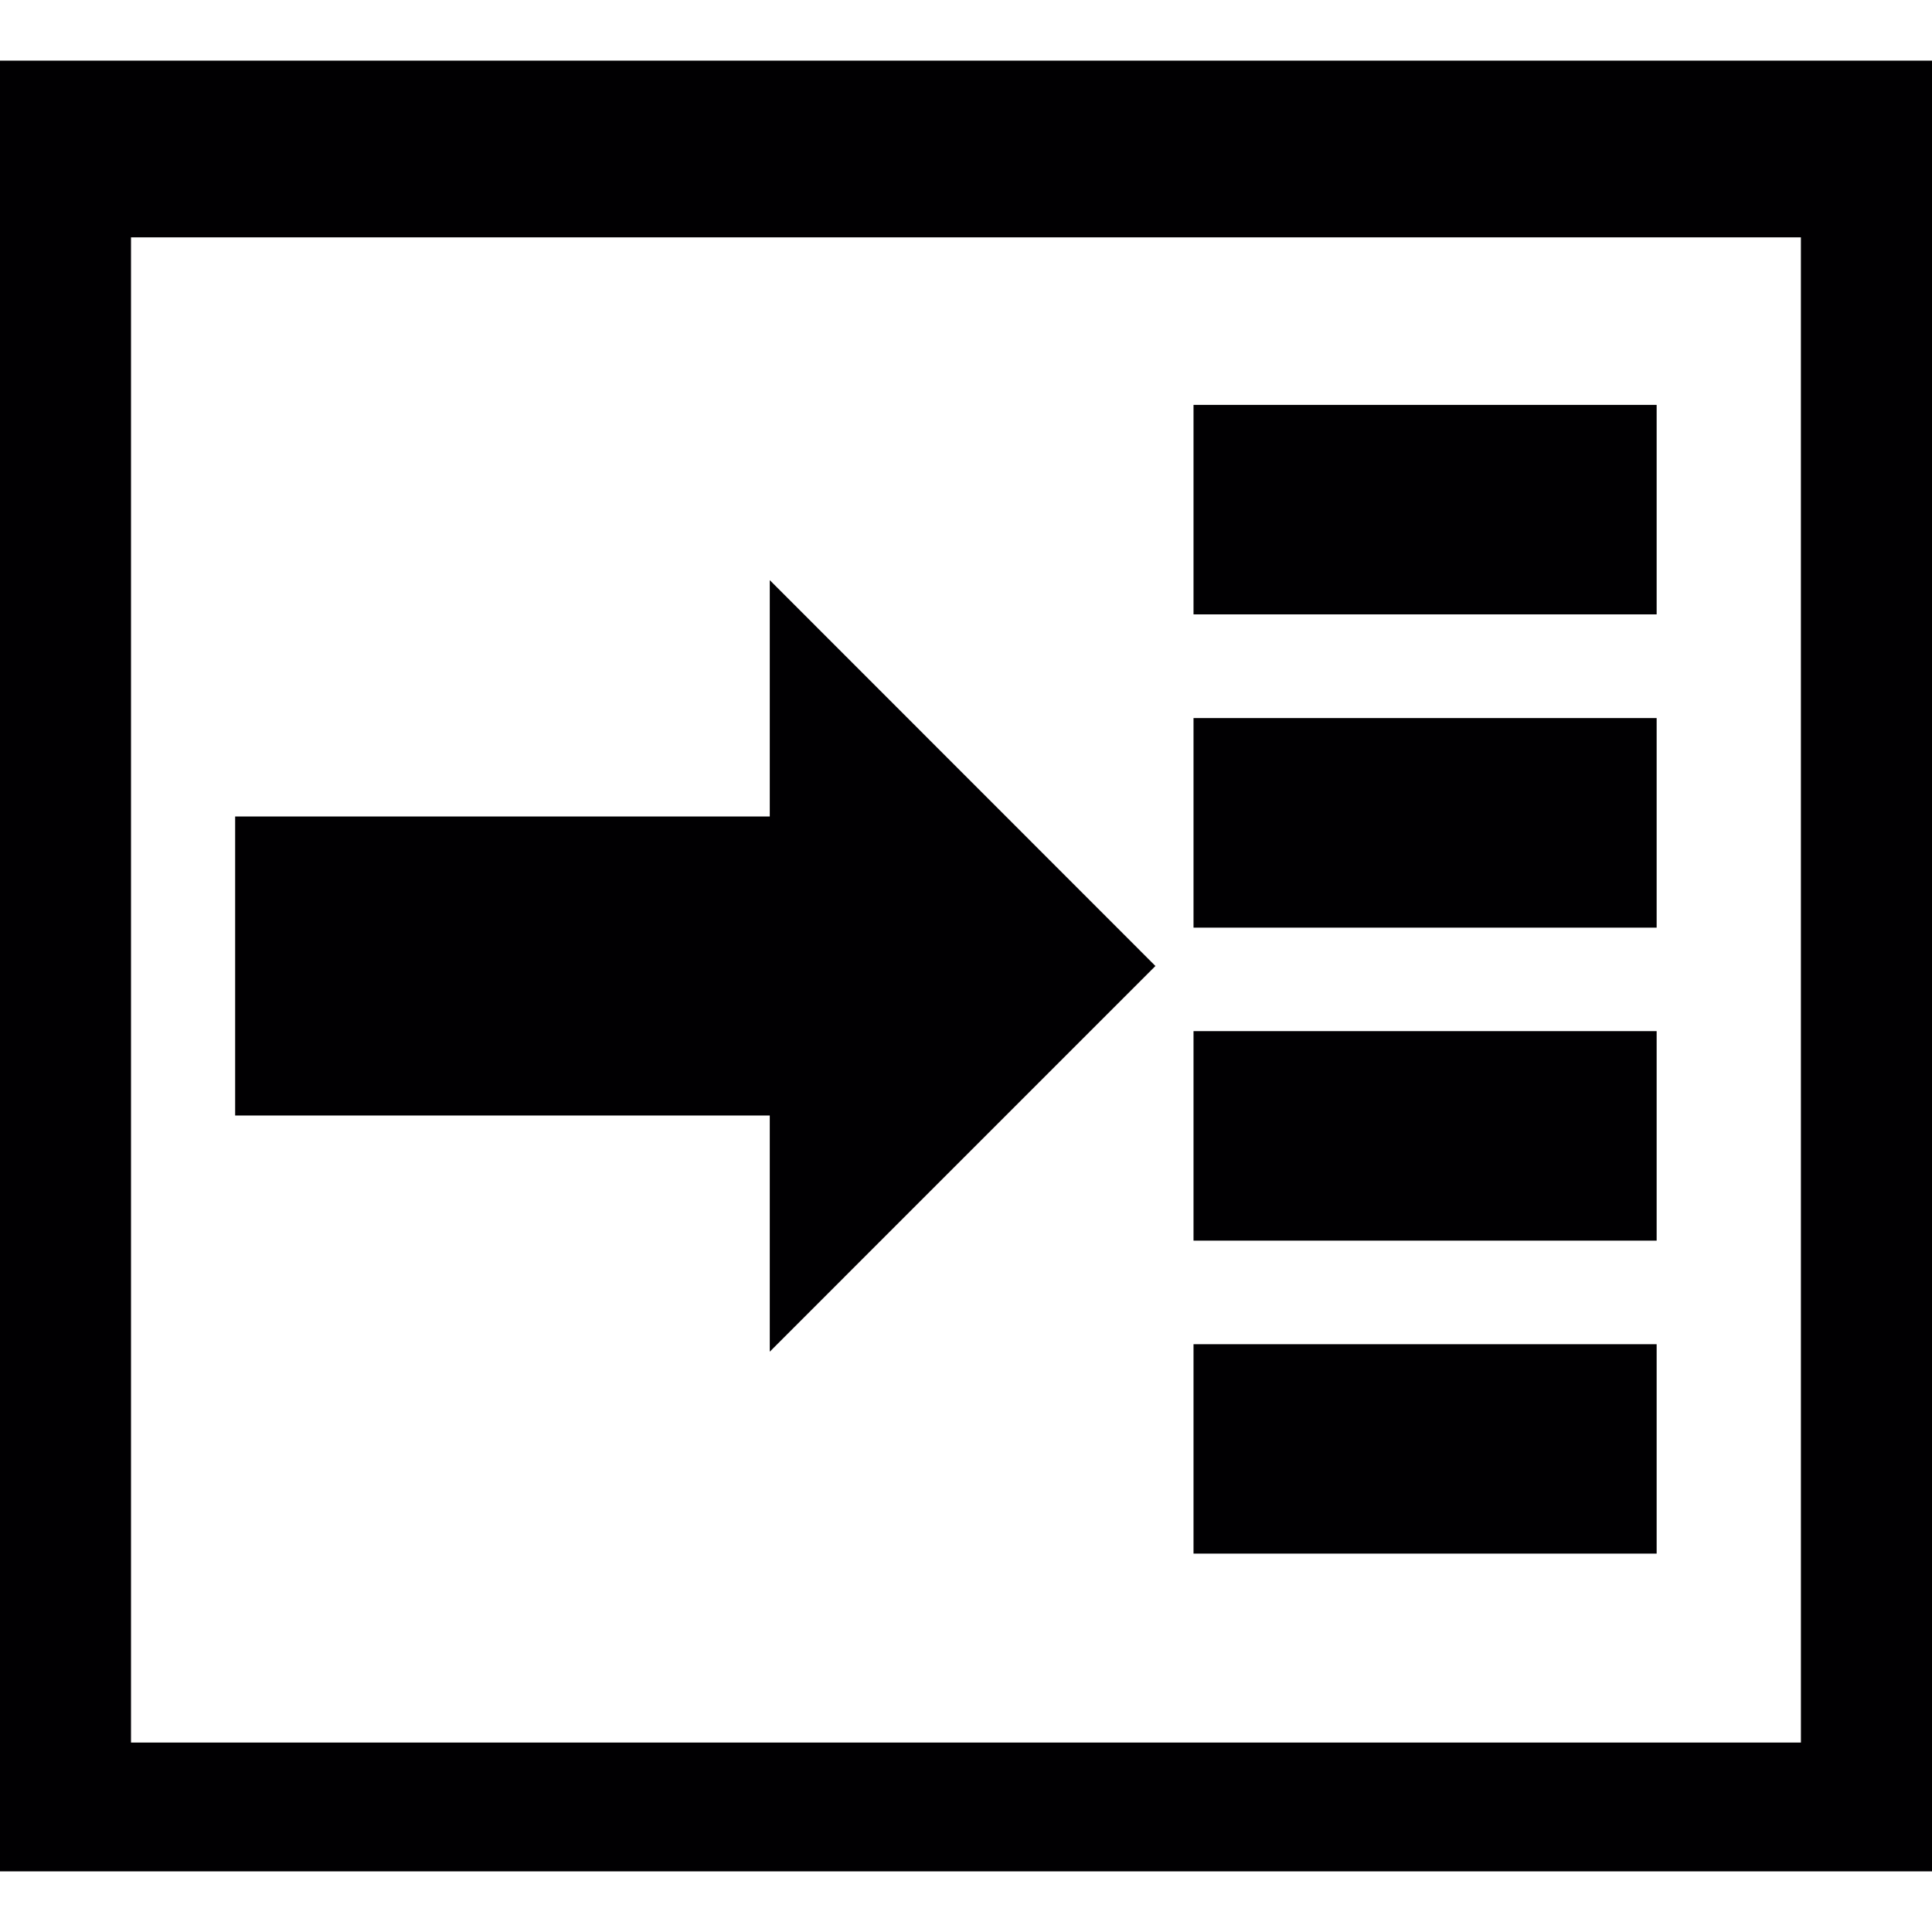
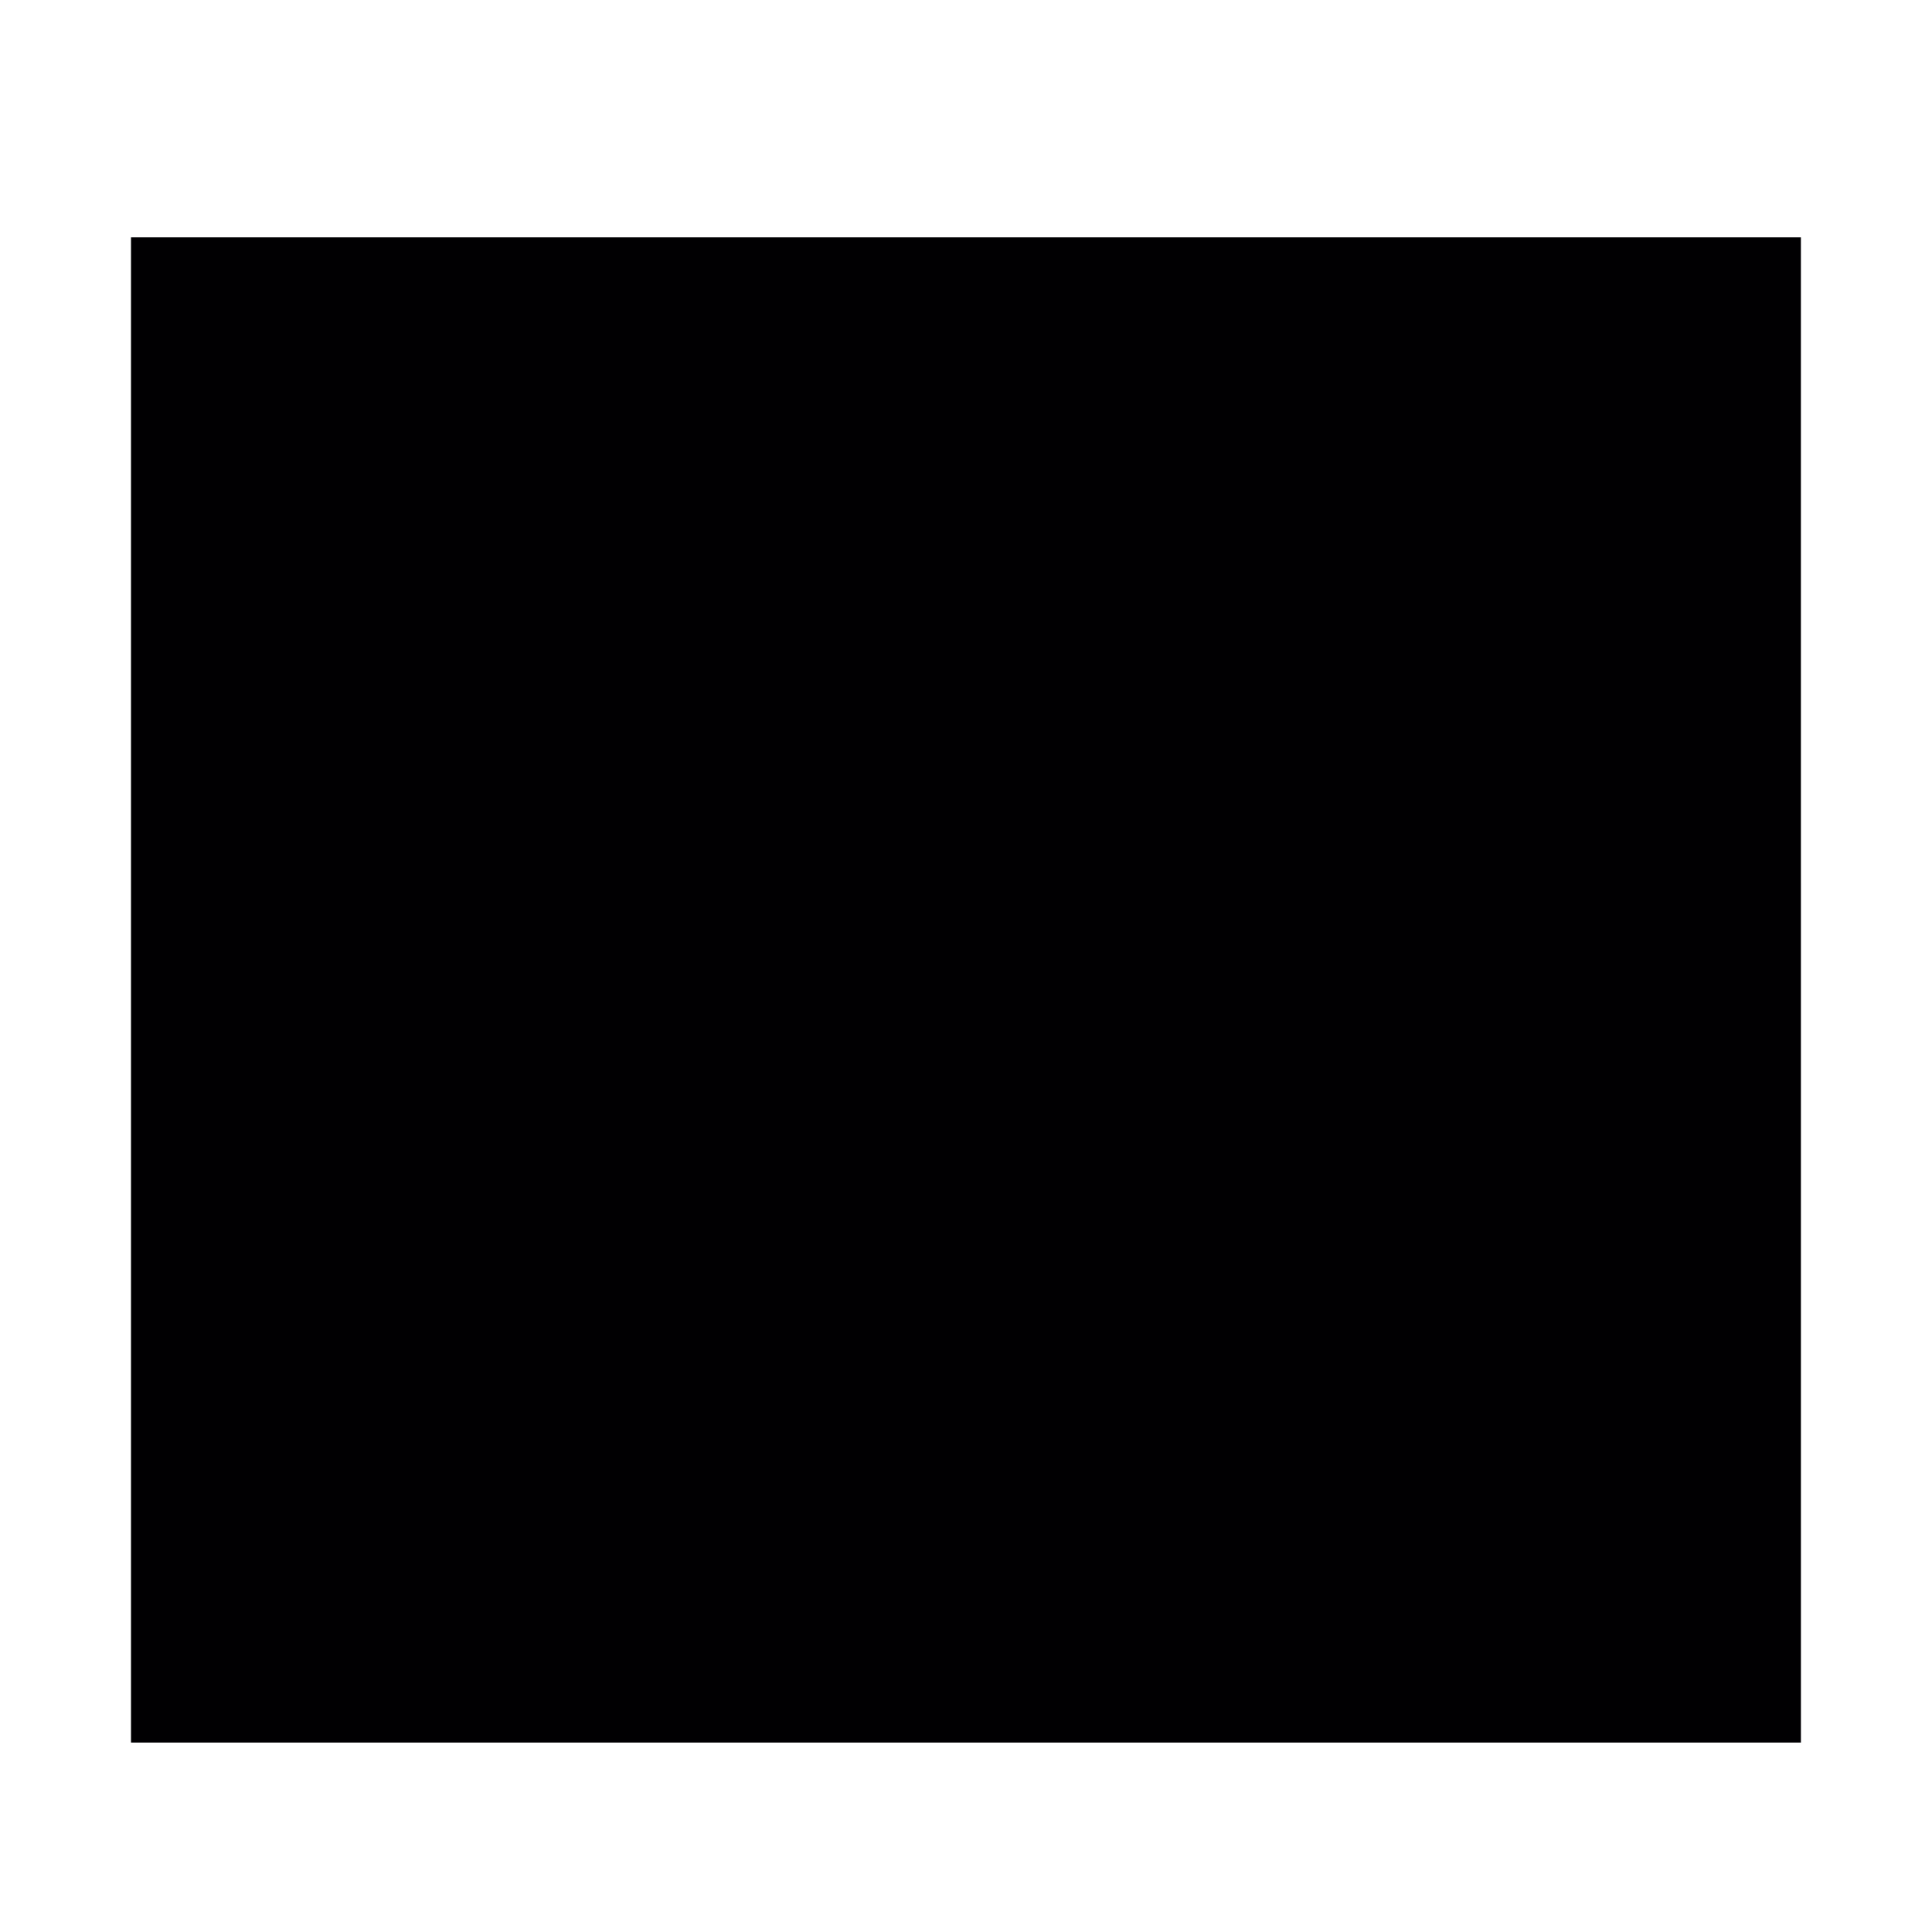
<svg xmlns="http://www.w3.org/2000/svg" version="1.1" id="Capa_1" viewBox="0 0 494.173 494.173" xml:space="preserve">
  <g>
    <g>
      <g>
-         <path style="fill:#010002;" d="M0,15.506v463.161h494.173V15.506H0z M460.643,445.72H33.509V60.714h427.129     C460.643,60.714,460.643,445.72,460.643,445.72z" />
+         <path style="fill:#010002;" d="M0,15.506v463.161V15.506H0z M460.643,445.72H33.509V60.714h427.129     C460.643,60.714,460.643,445.72,460.643,445.72z" />
        <rect x="305.282" y="343.827" style="fill:#010002;" width="118.46" height="53.558" />
-         <rect x="305.282" y="263.748" style="fill:#010002;" width="118.46" height="53.584" />
        <rect x="305.282" y="103.563" style="fill:#010002;" width="118.46" height="53.584" />
        <rect x="305.282" y="183.669" style="fill:#010002;" width="118.46" height="53.605" />
        <polygon style="fill:#010002;" points="196.895,345.735 295.539,247.086 196.895,148.395 196.895,208.849 60.147,208.849      60.147,285.328 196.895,285.328    " />
      </g>
    </g>
    <g>
	</g>
    <g>
	</g>
    <g>
	</g>
    <g>
	</g>
    <g>
	</g>
    <g>
	</g>
    <g>
	</g>
    <g>
	</g>
    <g>
	</g>
    <g>
	</g>
    <g>
	</g>
    <g>
	</g>
    <g>
	</g>
    <g>
	</g>
    <g>
	</g>
  </g>
</svg>